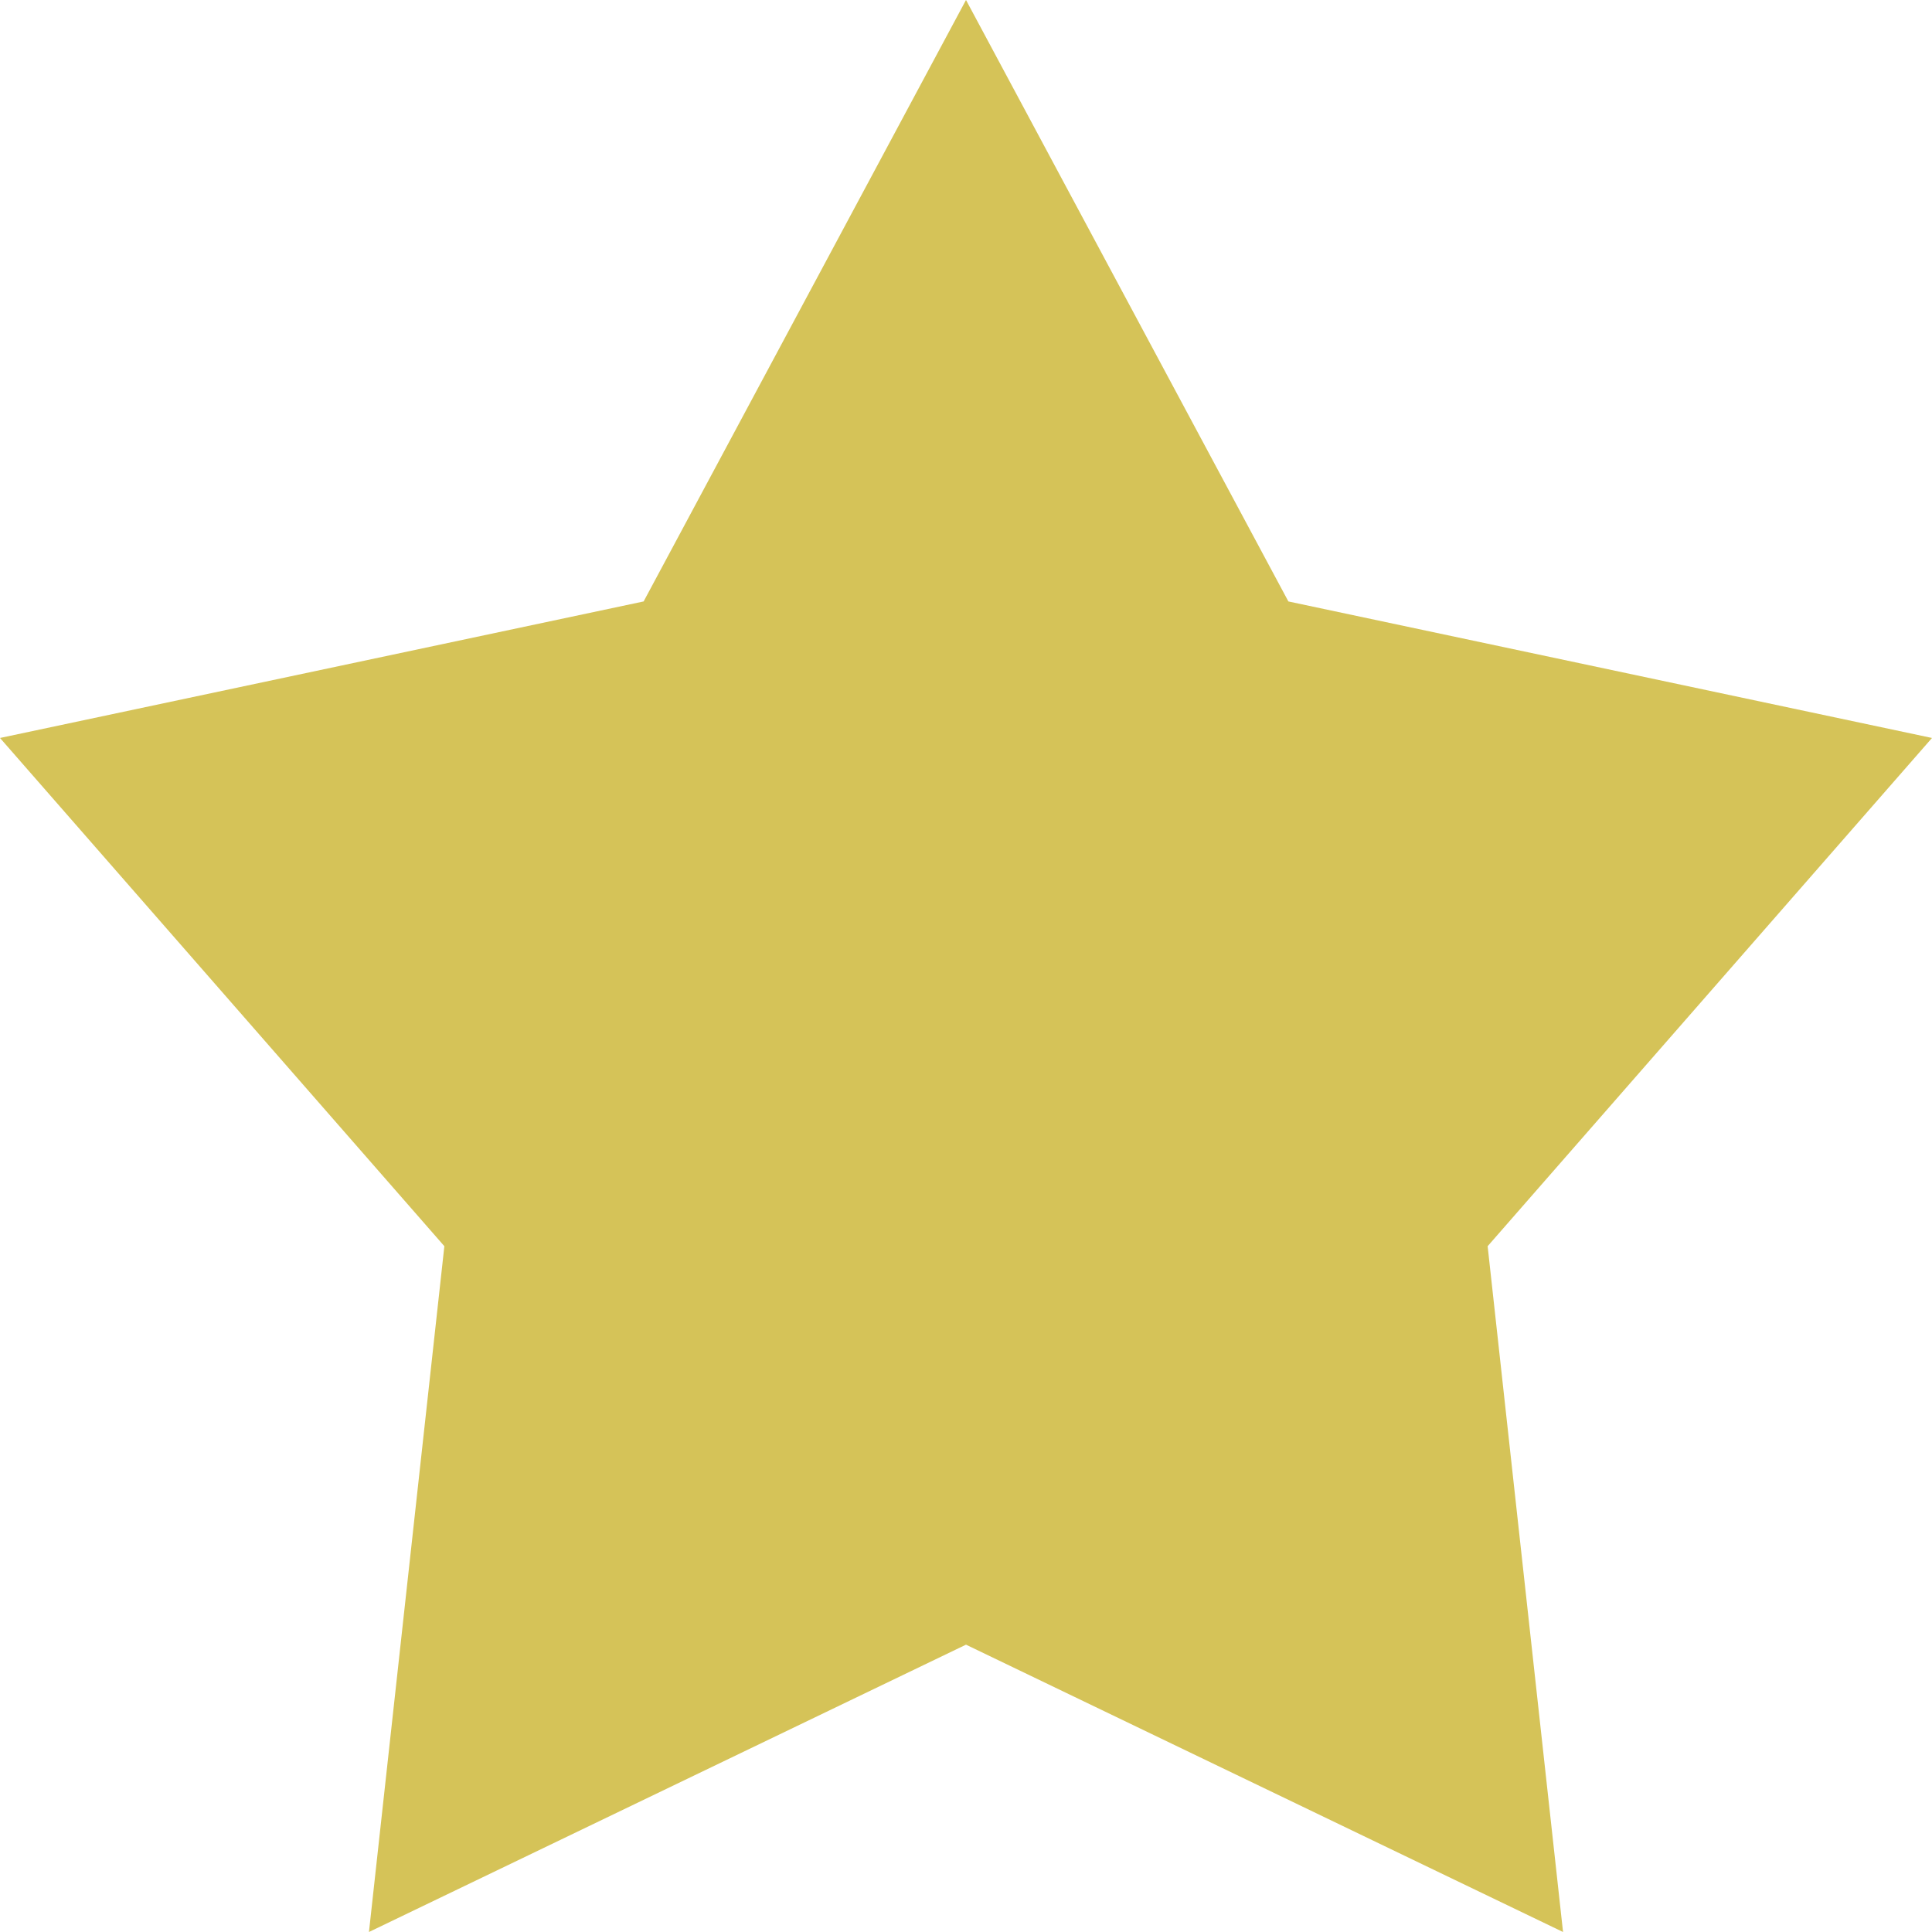
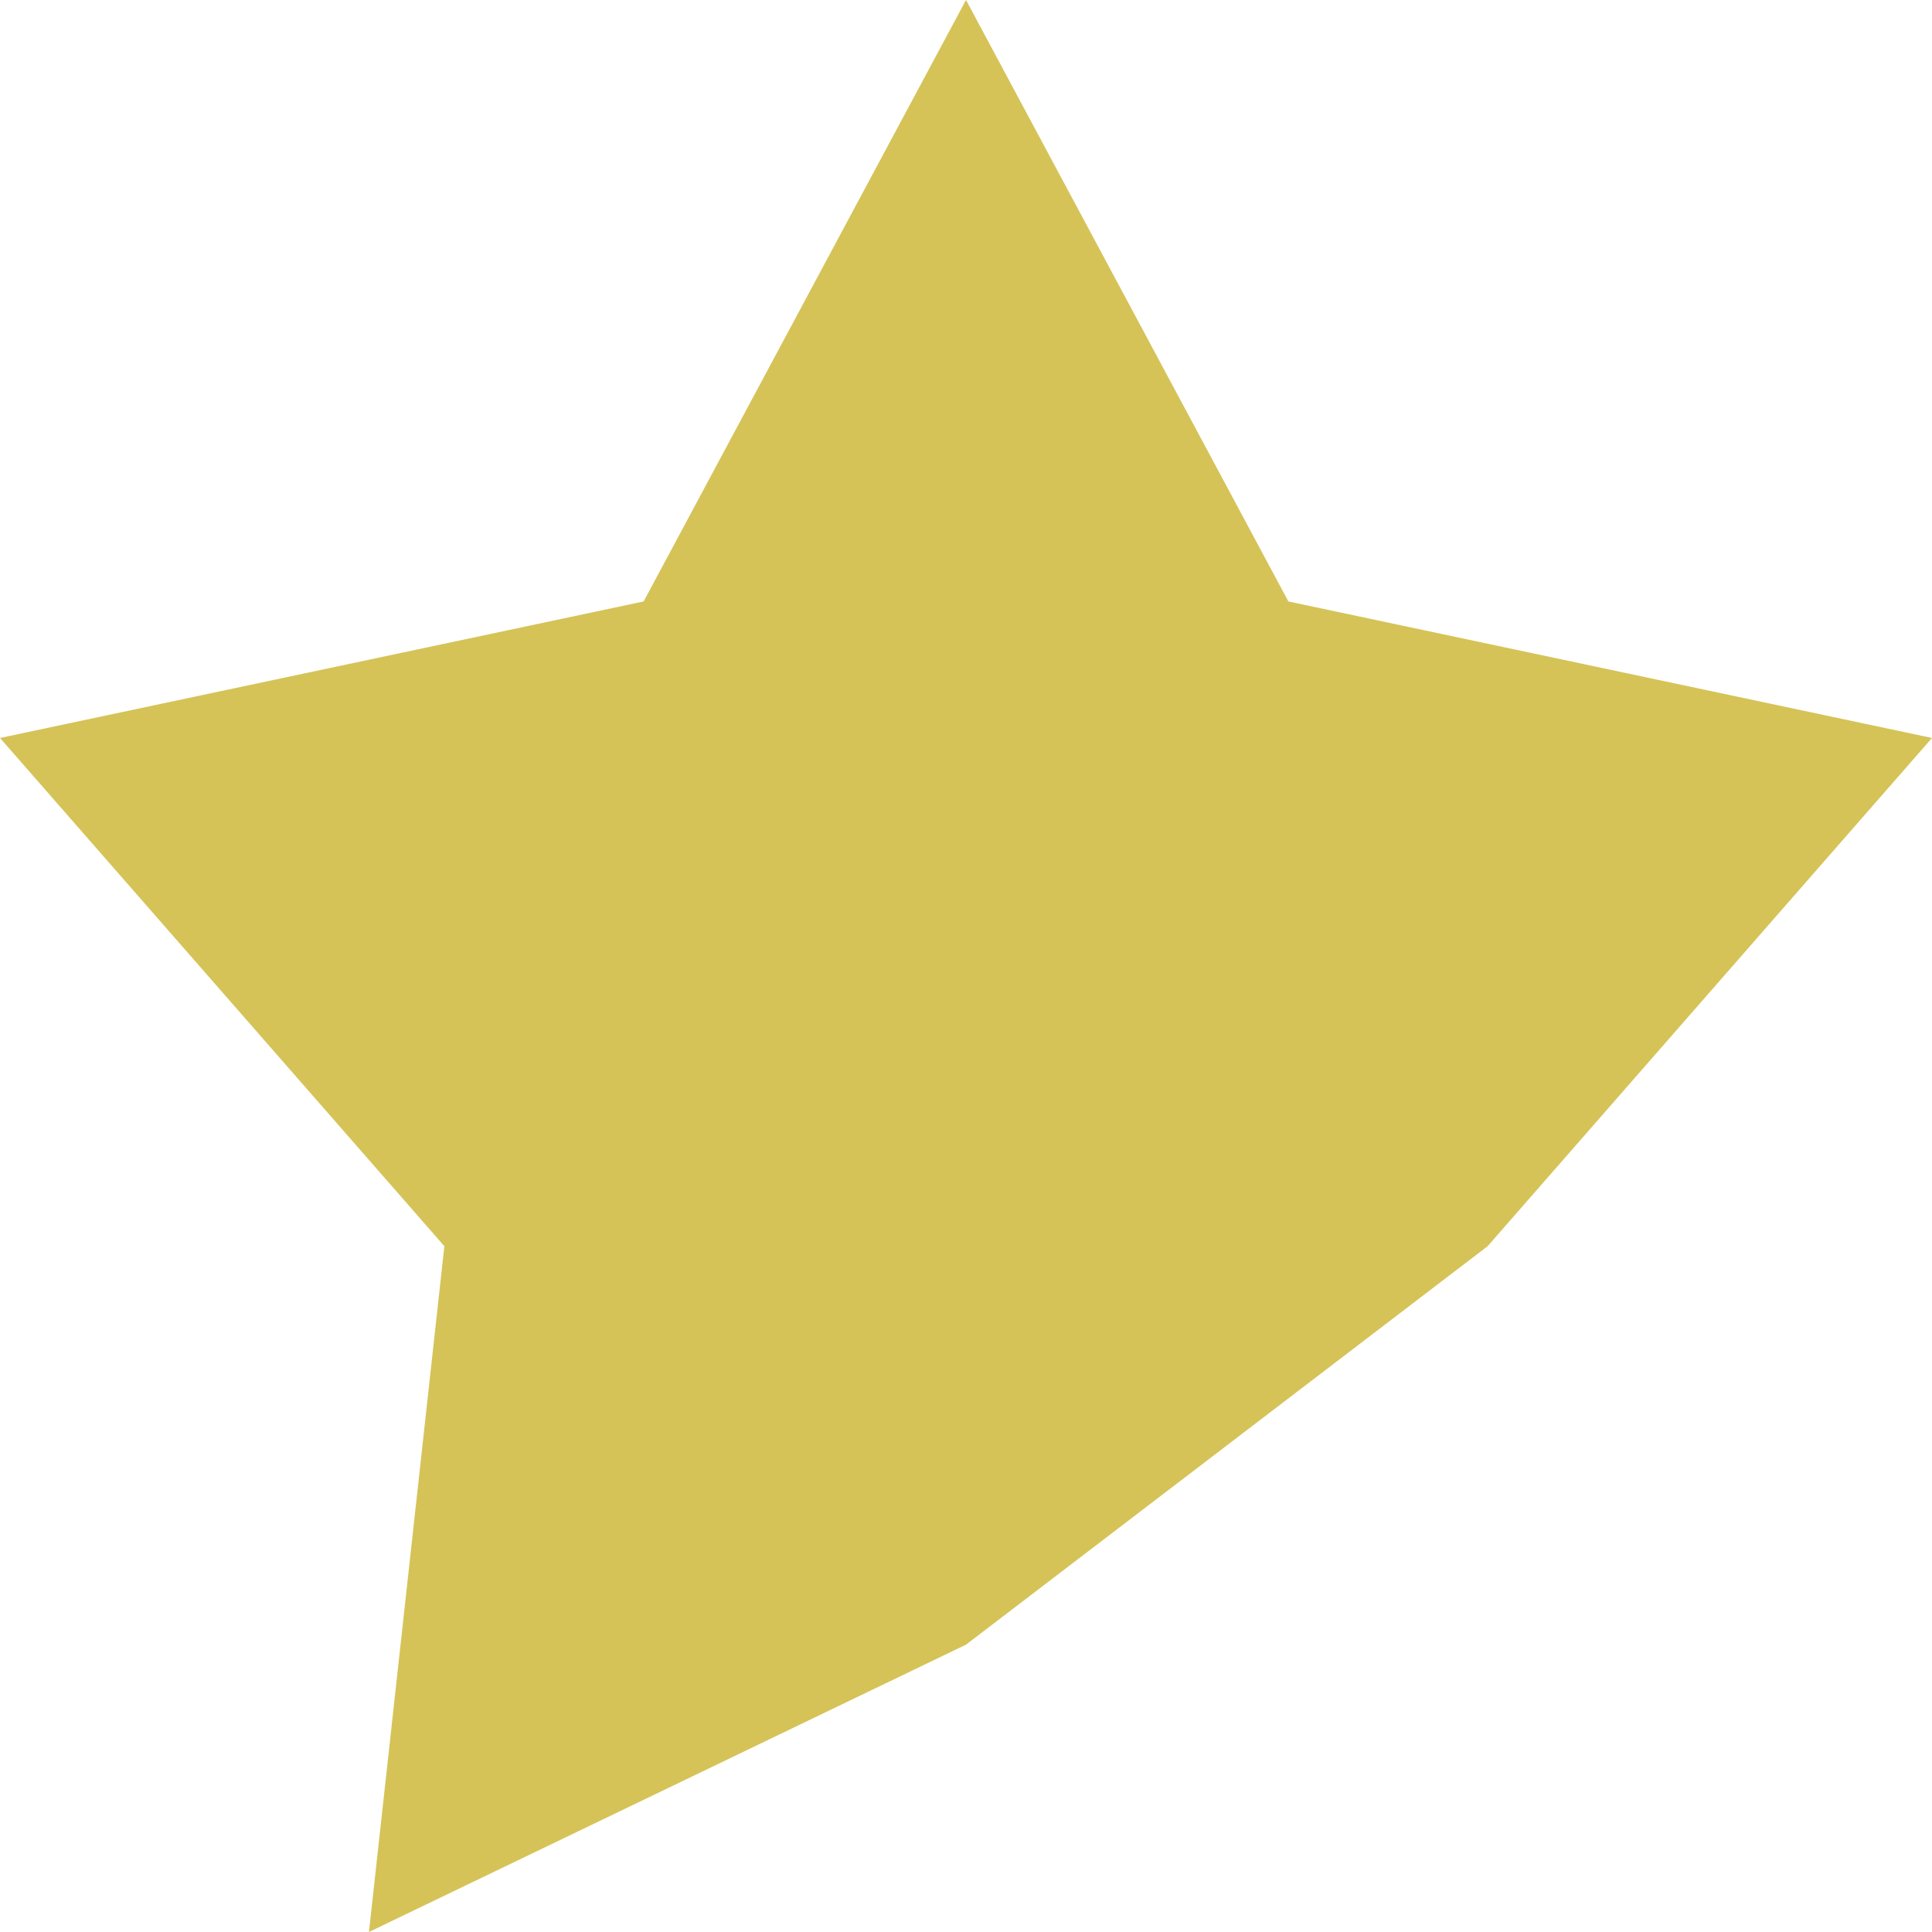
<svg xmlns="http://www.w3.org/2000/svg" width="36" height="36" viewBox="0 0 36 36" fill="none">
-   <path id="Star 6" d="M18 0L24.007 11.207L36 13.751L27.72 23.221L29.125 36L18 30.646L6.875 36L8.28 23.221L0 13.751L11.993 11.207L18 0Z" fill="#D5C358" />
+   <path id="Star 6" d="M18 0L24.007 11.207L36 13.751L27.72 23.221L18 30.646L6.875 36L8.28 23.221L0 13.751L11.993 11.207L18 0Z" fill="#D5C358" />
</svg>